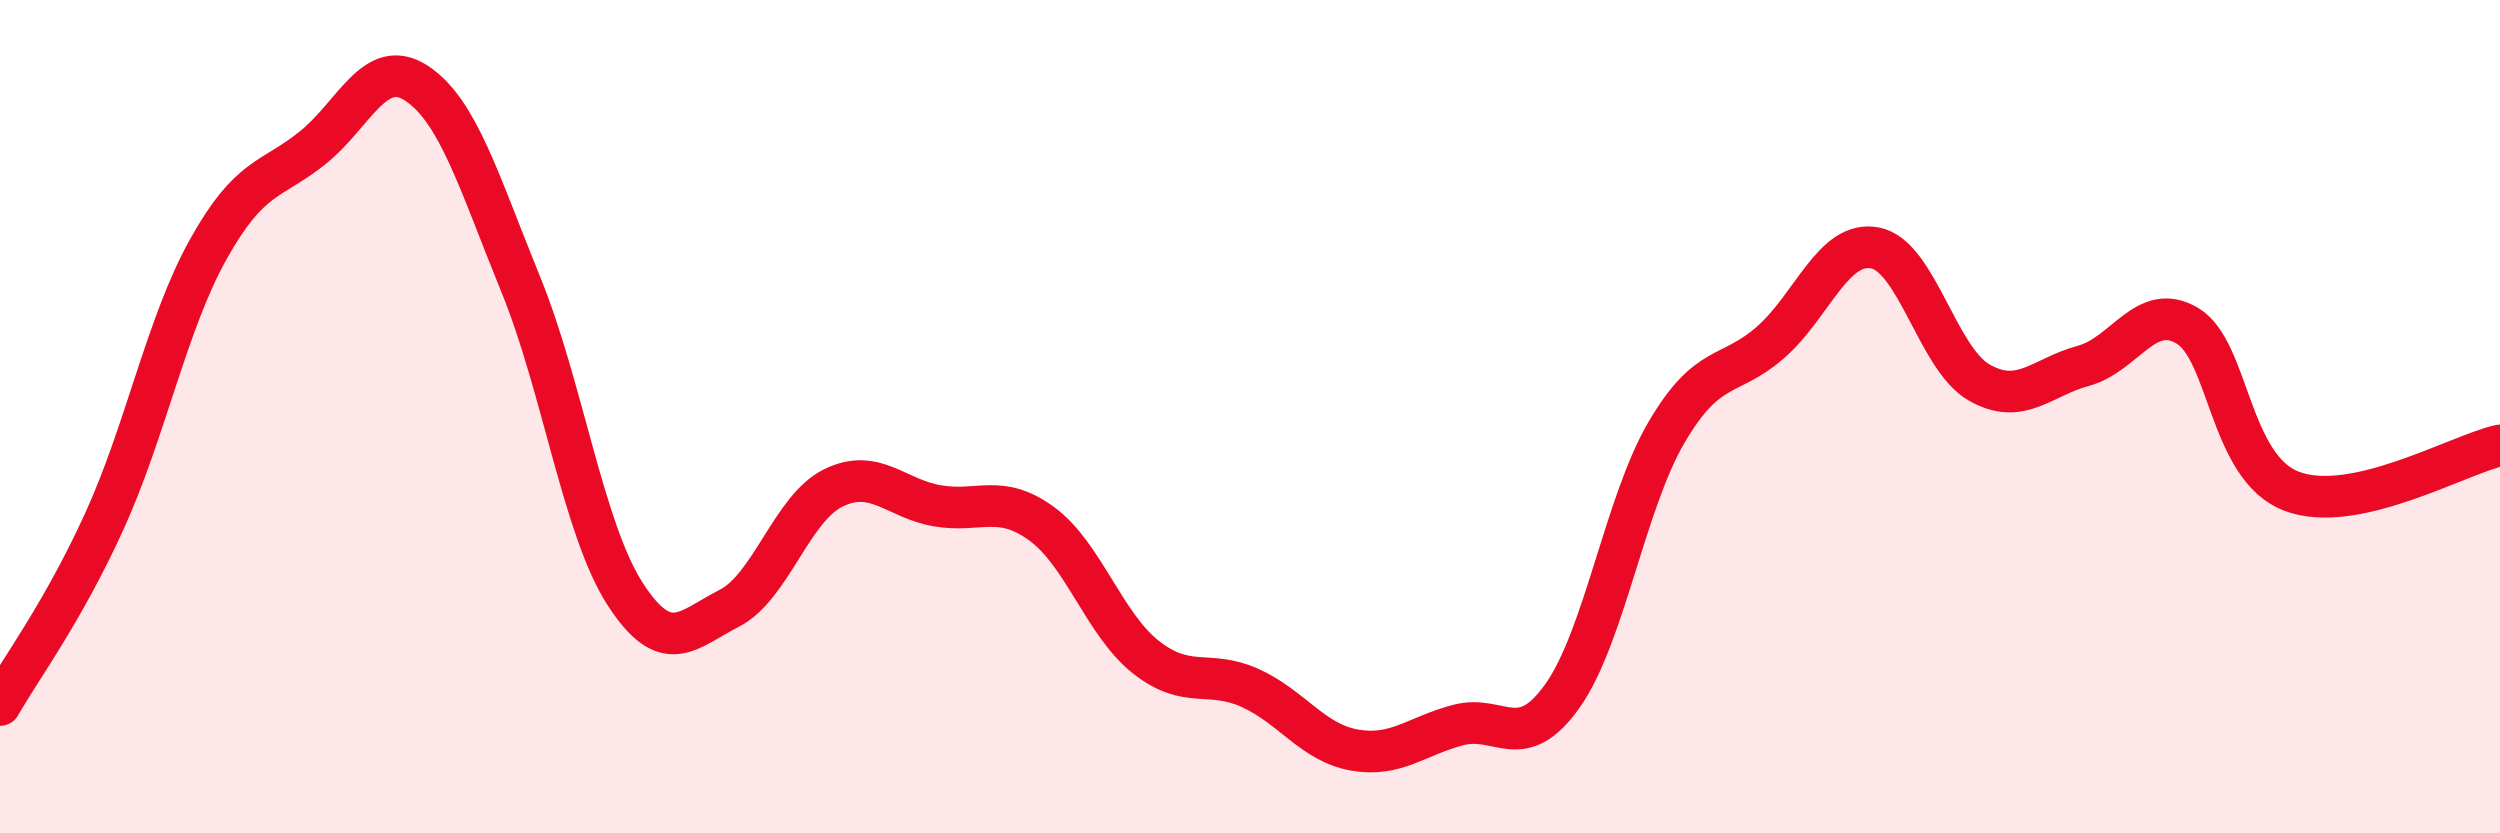
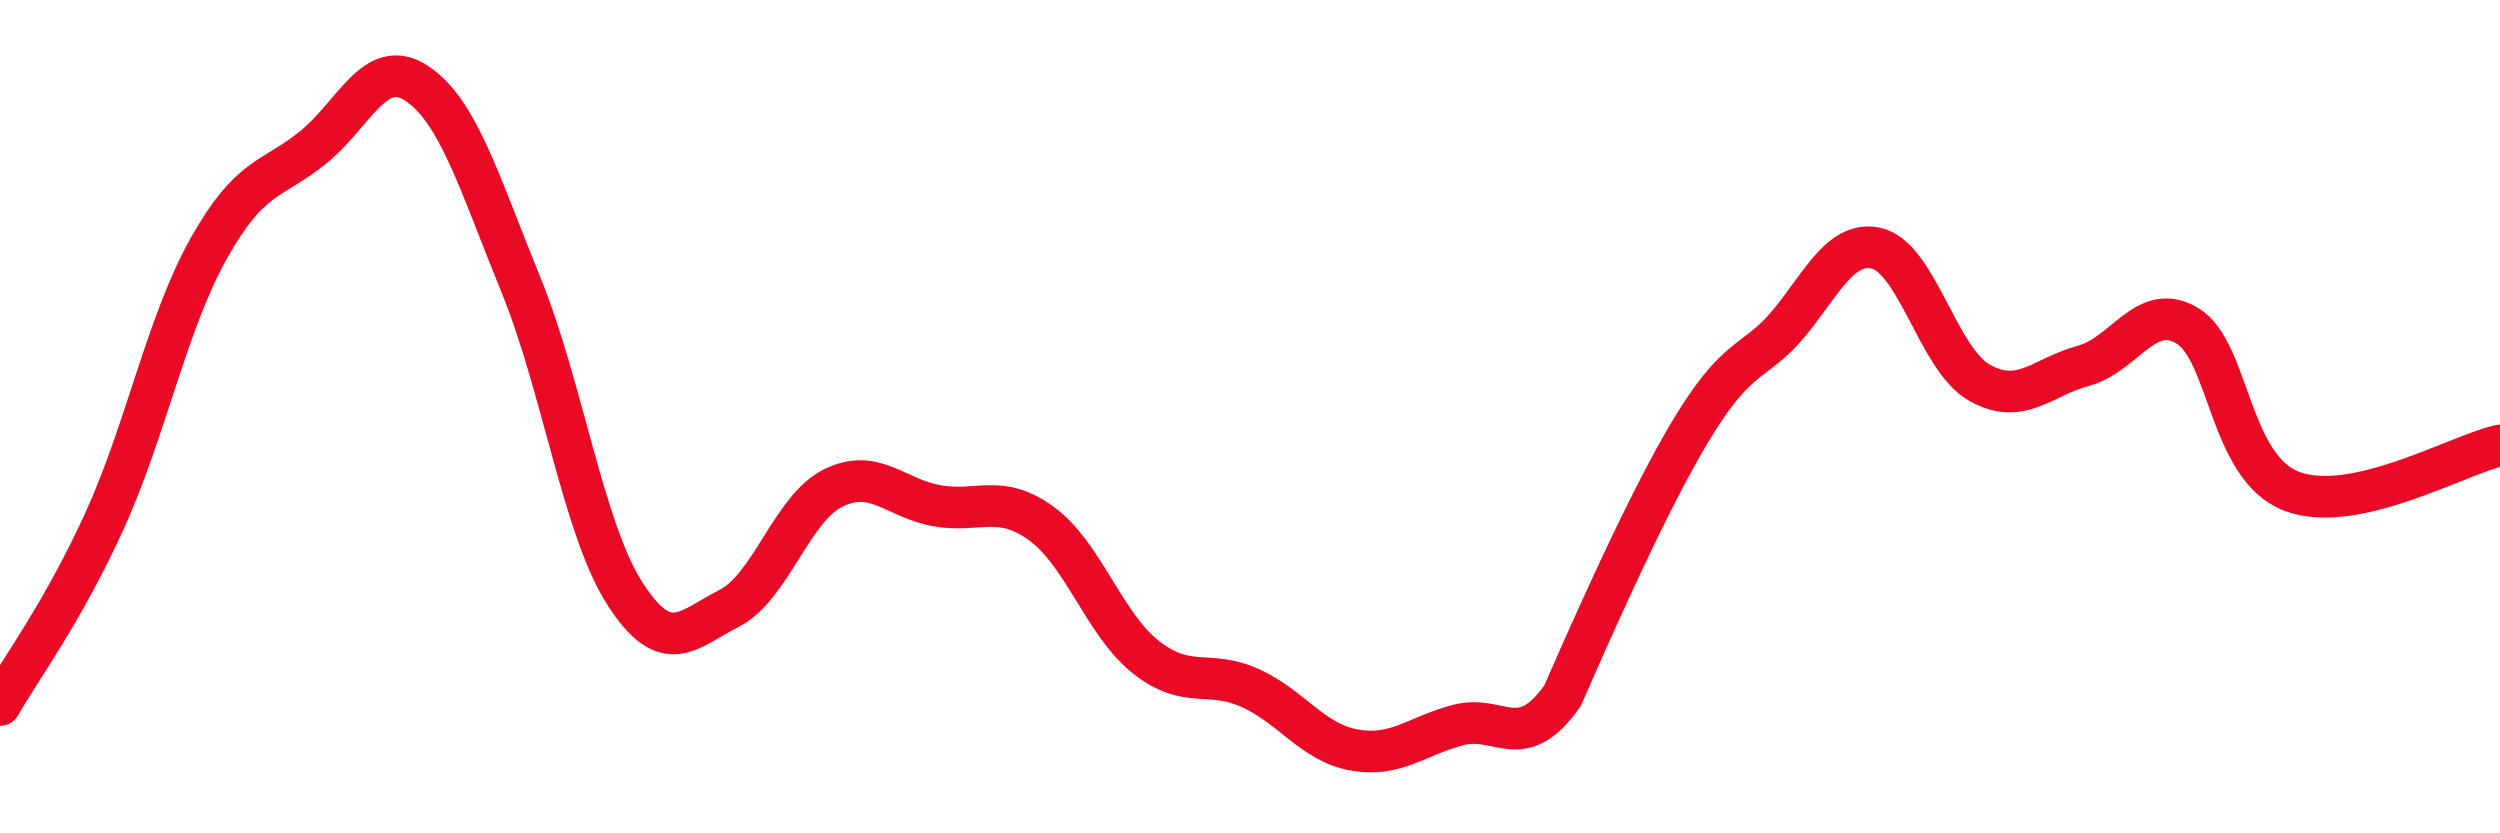
<svg xmlns="http://www.w3.org/2000/svg" width="60" height="20" viewBox="0 0 60 20">
-   <path d="M 0,16.92 C 0.5,16.04 1.5,14.71 2.5,12.52 C 3.5,10.33 4,7.77 5,5.98 C 6,4.19 6.5,4.35 7.5,3.55 C 8.5,2.75 9,1.34 10,2 C 11,2.66 11.5,4.38 12.5,6.83 C 13.5,9.28 14,12.7 15,14.25 C 16,15.8 16.5,15.11 17.5,14.6 C 18.5,14.09 19,12.2 20,11.71 C 21,11.22 21.5,11.97 22.5,12.14 C 23.5,12.31 24,11.84 25,12.57 C 26,13.3 26.5,14.98 27.5,15.77 C 28.5,16.56 29,16.06 30,16.51 C 31,16.96 31.5,17.82 32.5,18 C 33.5,18.18 34,17.66 35,17.4 C 36,17.14 36.5,18.11 37.5,16.7 C 38.5,15.29 39,12.07 40,10.37 C 41,8.67 41.5,9.09 42.5,8.21 C 43.5,7.33 44,5.76 45,5.95 C 46,6.14 46.5,8.61 47.5,9.18 C 48.5,9.75 49,9.05 50,8.78 C 51,8.51 51.5,7.22 52.5,7.82 C 53.5,8.42 53.5,11.22 55,11.79 C 56.5,12.36 59,10.91 60,10.69L60 20L0 20Z" fill="#EB0A25" opacity="0.1" stroke-linecap="round" stroke-linejoin="round" />
-   <path d="M 0,16.92 C 0.5,16.04 1.5,14.71 2.5,12.52 C 3.5,10.33 4,7.77 5,5.98 C 6,4.19 6.5,4.35 7.5,3.55 C 8.5,2.75 9,1.34 10,2 C 11,2.66 11.5,4.38 12.5,6.83 C 13.5,9.28 14,12.7 15,14.25 C 16,15.8 16.5,15.11 17.5,14.6 C 18.5,14.09 19,12.2 20,11.71 C 21,11.22 21.5,11.97 22.5,12.14 C 23.5,12.31 24,11.84 25,12.57 C 26,13.3 26.5,14.98 27.5,15.77 C 28.5,16.56 29,16.06 30,16.51 C 31,16.96 31.5,17.82 32.5,18 C 33.5,18.18 34,17.66 35,17.4 C 36,17.14 36.5,18.11 37.5,16.7 C 38.5,15.29 39,12.07 40,10.37 C 41,8.67 41.5,9.09 42.5,8.21 C 43.5,7.33 44,5.76 45,5.95 C 46,6.14 46.5,8.61 47.5,9.18 C 48.5,9.75 49,9.05 50,8.78 C 51,8.51 51.5,7.22 52.5,7.82 C 53.5,8.42 53.5,11.22 55,11.79 C 56.5,12.36 59,10.91 60,10.69" stroke="#EB0A25" stroke-width="1" fill="none" stroke-linecap="round" stroke-linejoin="round" />
+   <path d="M 0,16.92 C 0.5,16.04 1.5,14.71 2.5,12.52 C 3.5,10.33 4,7.77 5,5.98 C 6,4.19 6.5,4.35 7.5,3.55 C 8.5,2.75 9,1.34 10,2 C 11,2.66 11.5,4.38 12.5,6.83 C 13.5,9.28 14,12.7 15,14.25 C 16,15.8 16.5,15.11 17.5,14.6 C 18.5,14.09 19,12.2 20,11.71 C 21,11.22 21.5,11.97 22.5,12.14 C 23.5,12.31 24,11.84 25,12.57 C 26,13.3 26.5,14.98 27.5,15.77 C 28.5,16.56 29,16.06 30,16.51 C 31,16.96 31.5,17.82 32.5,18 C 33.5,18.18 34,17.66 35,17.4 C 36,17.14 36.5,18.11 37.5,16.7 C 41,8.67 41.5,9.09 42.5,8.21 C 43.5,7.33 44,5.76 45,5.95 C 46,6.14 46.5,8.61 47.5,9.18 C 48.5,9.75 49,9.05 50,8.78 C 51,8.51 51.5,7.22 52.5,7.82 C 53.5,8.42 53.5,11.22 55,11.79 C 56.5,12.36 59,10.91 60,10.69" stroke="#EB0A25" stroke-width="1" fill="none" stroke-linecap="round" stroke-linejoin="round" />
</svg>